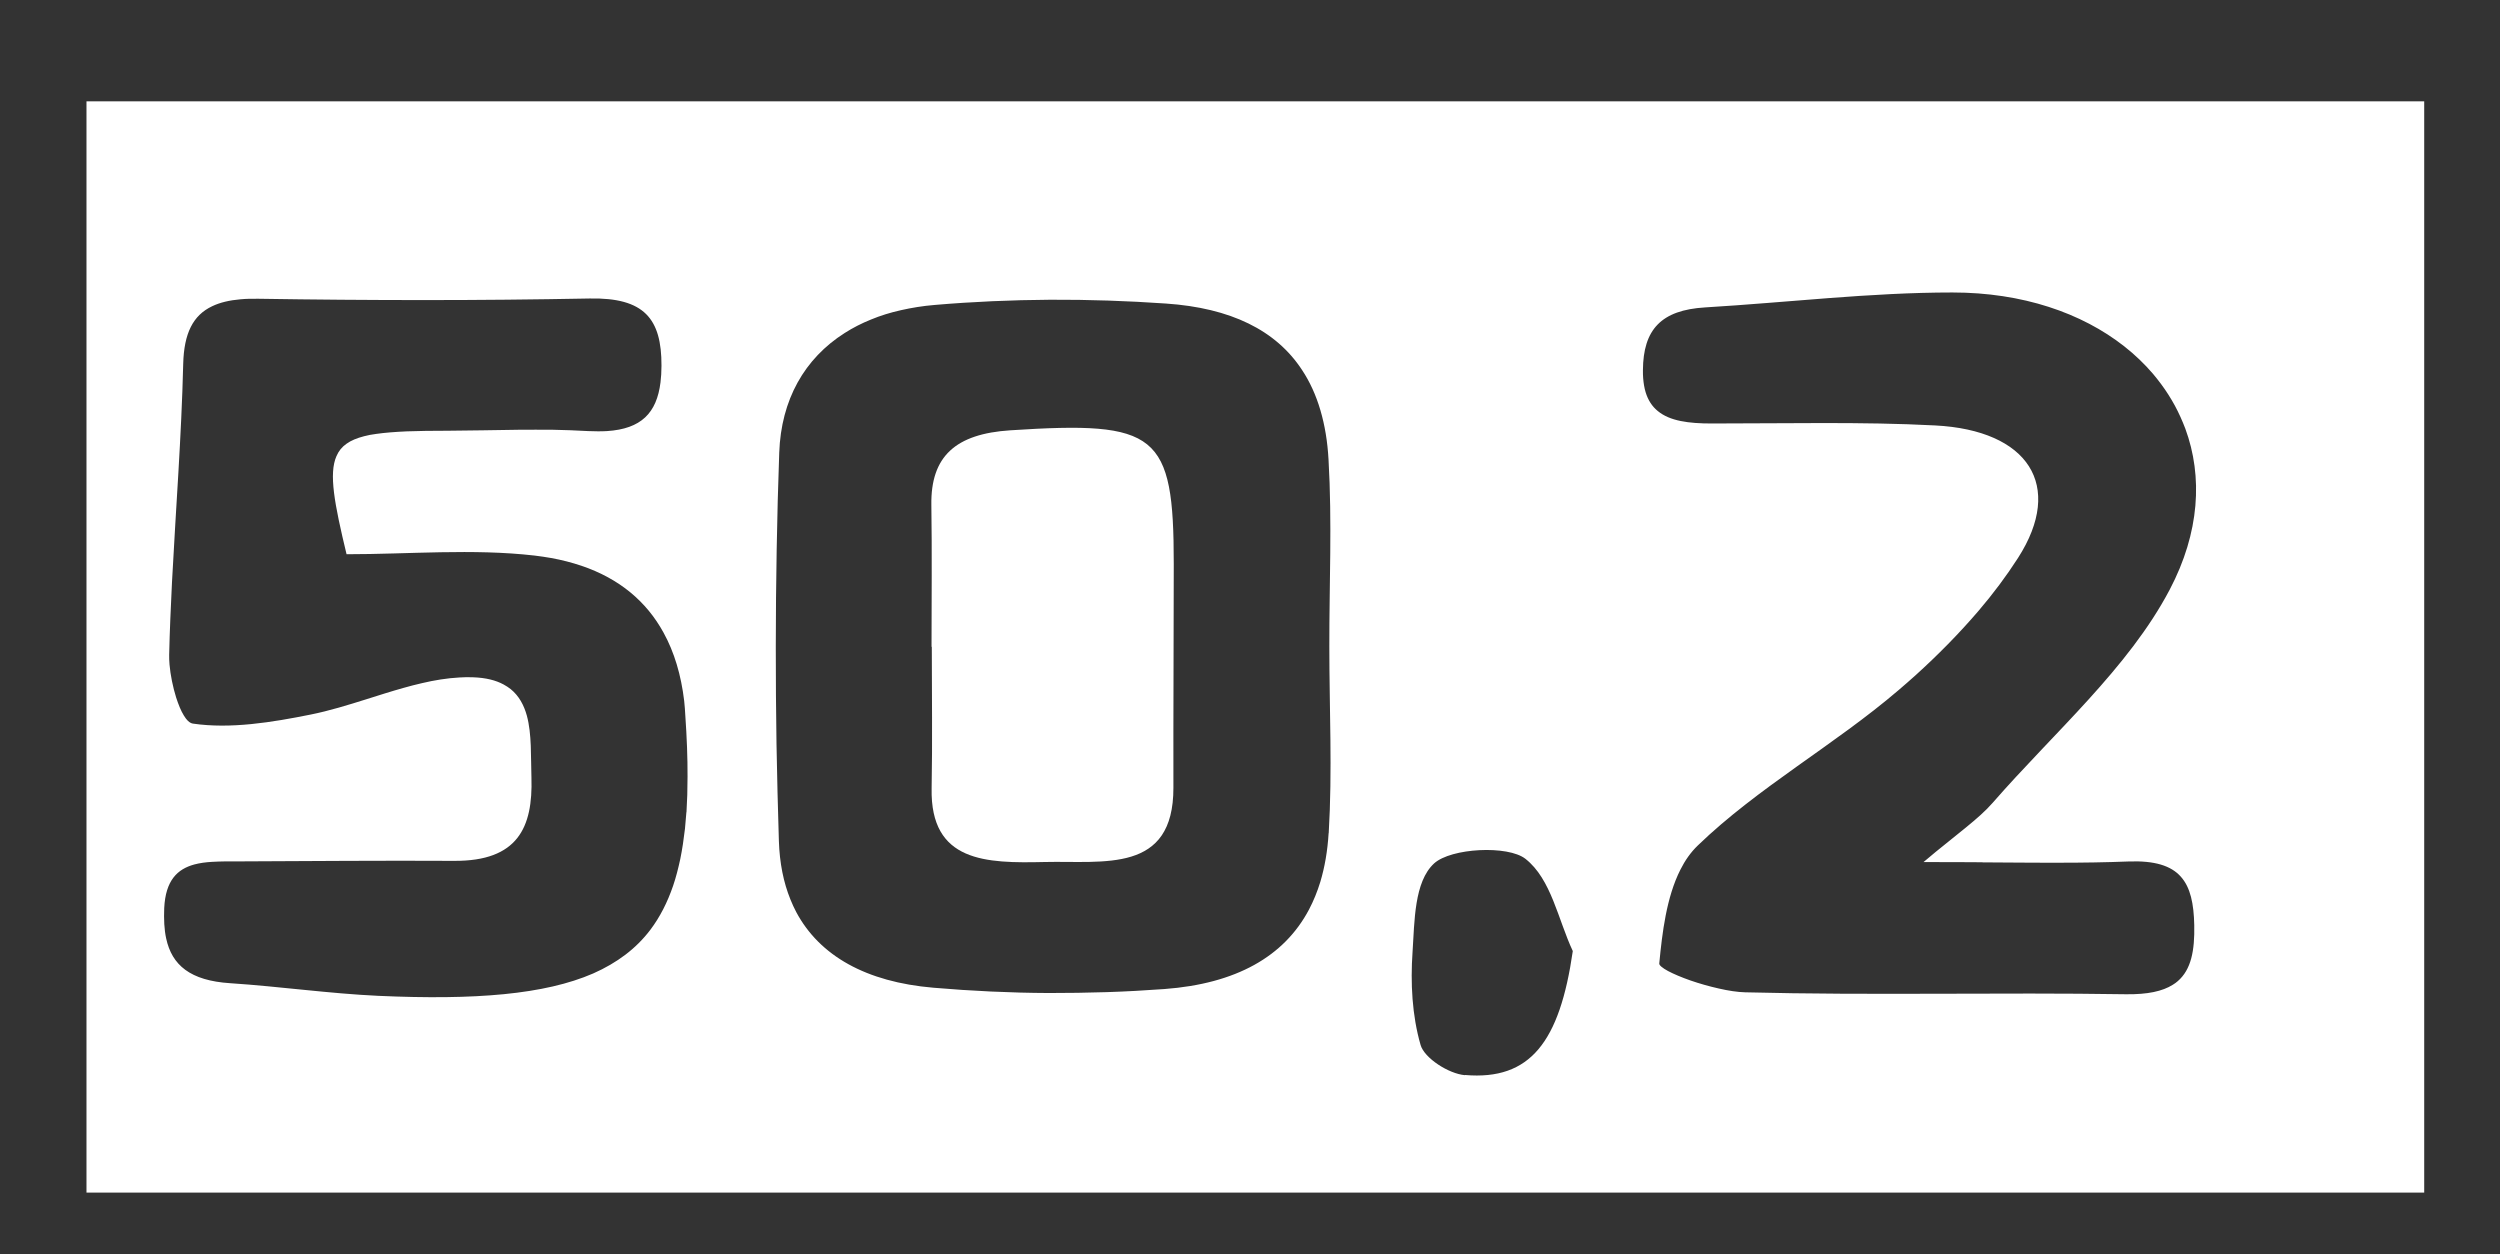
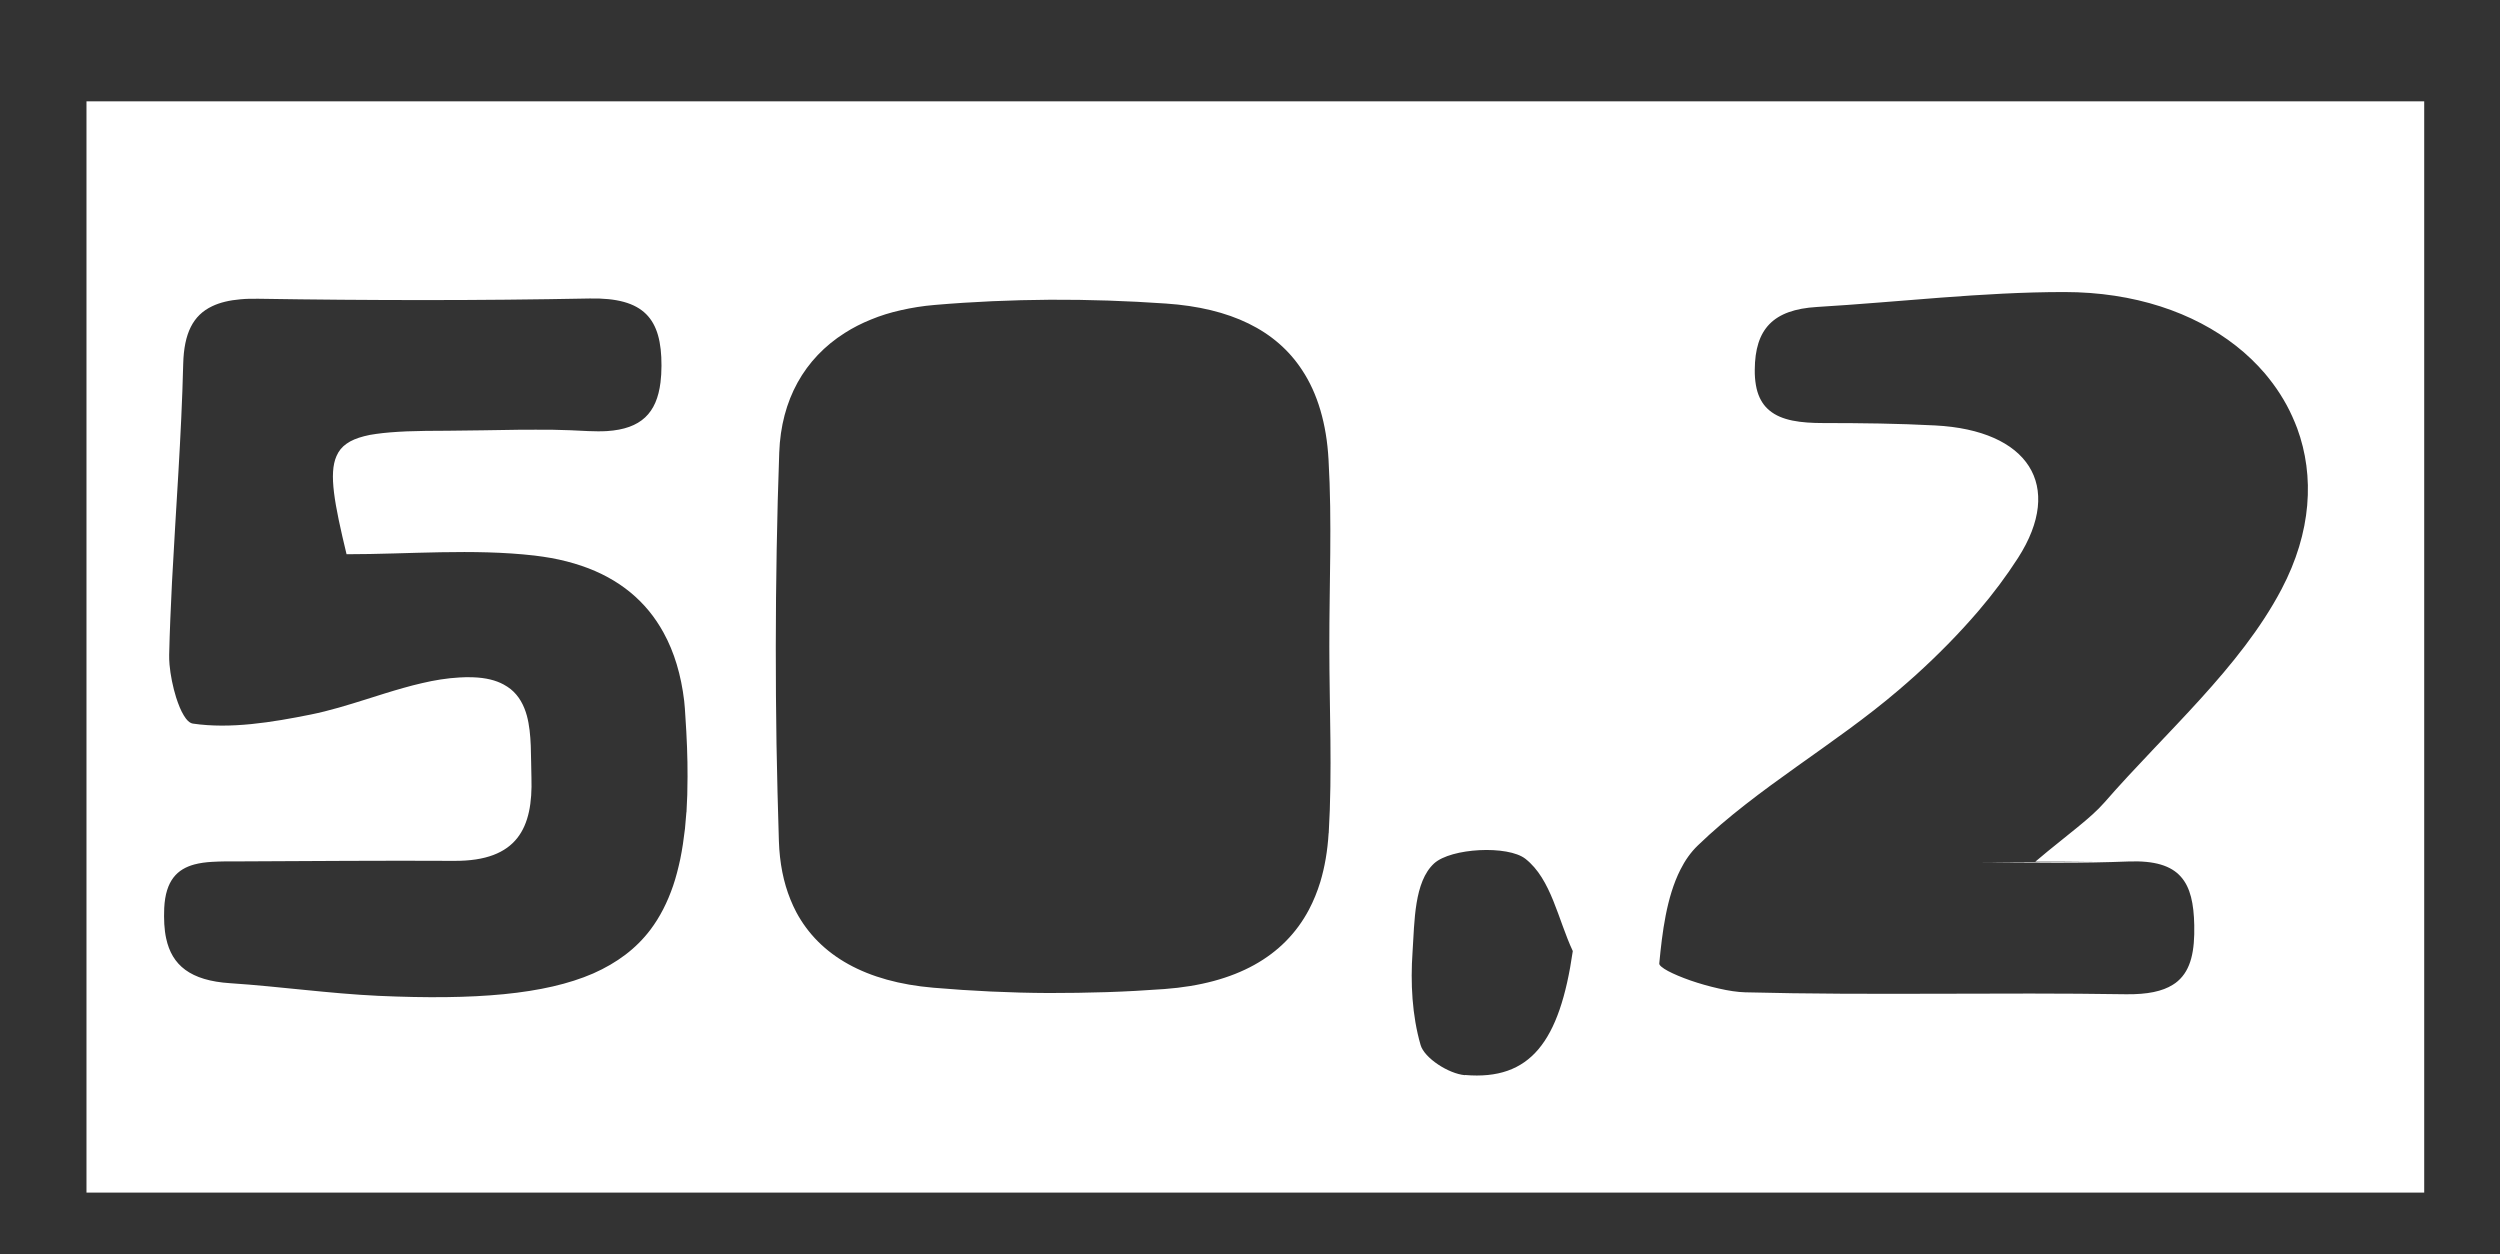
<svg xmlns="http://www.w3.org/2000/svg" id="logo" viewBox="0 0 283 142">
  <rect x="0" y="0" width="283" height="142" fill="#333333" stroke="none" />
  <defs>
    <style>.cls-1{fill:none;}.cls-1,.cls-2{stroke-width:0px;}.cls-2{fill:#fff;}</style>
  </defs>
-   <path class="cls-2" d="M105.45,73.21c0-5.35.06-10.69-.02-16.03-.09-5.53,2.75-8.07,8.95-8.47,16.64-1.08,18.49.3,18.49,15.15,0,8.44-.06,16.87-.04,25.31.02,9.74-7.86,8.25-14.59,8.41-6.61.15-12.94.04-12.78-8.33.1-5.35.02-10.69.02-16.03h-.03Z" />
-   <path class="cls-2" d="M224.43,97.62c1.05,0,2.06.02,3.04.02,1.98.02,3.85.02,5.65.02,2.71,0,5.27-.04,7.83-.14,2.97-.11,4.81.48,5.91,1.71,1.11,1.23,1.48,3.09,1.53,5.49.06,2.89-.35,5.04-1.87,6.35-.17.15-.35.28-.55.4-1.18.75-2.88,1.11-5.3,1.08-14.37-.23-28.75.15-43.12-.22-.85-.02-1.9-.18-2.98-.43-1.08-.24-2.2-.56-3.21-.91-1-.35-1.9-.73-2.54-1.07-.31-.17-.57-.33-.74-.48-.18-.15-.27-.28-.25-.39.33-3.45.81-7.48,2.39-10.6.52-1.04,1.17-1.97,1.97-2.74,6.77-6.54,15.49-11.39,22.72-17.58.65-.55,1.28-1.11,1.92-1.68,2.52-2.28,4.94-4.73,7.13-7.29,1.65-1.93,3.15-3.93,4.48-6,5.27-8.21,1.15-14.46-9.38-15-4.2-.22-8.42-.27-12.64-.27s-8.44.05-12.66.05c-2.58,0-4.73-.27-6.11-1.42-.16-.13-.3-.27-.44-.42-.54-.61-.92-1.4-1.1-2.45-.09-.52-.14-1.1-.13-1.75.03-4.59,2.06-6.8,7.04-7.1,9.34-.56,18.67-1.69,28-1.69,7.92,0,14.63,2.31,19.45,6.1,1.21.95,2.29,1.99,3.25,3.11.31.37.62.76.91,1.15.58.78,1.1,1.6,1.56,2.44.46.85.85,1.73,1.19,2.62,1.99,5.41,1.63,11.76-1.77,18.22-4.68,8.9-13.13,16.2-20.03,24.12-.83.95-1.81,1.8-3.07,2.83-.94.77-2.05,1.64-3.37,2.72-.44.36-.9.75-1.4,1.17,2.38,0,4.6,0,6.68.02M165.83,121.71c-1.85-.16-4.6-1.94-5.02-3.42-.97-3.36-1.15-7.03-.91-10.52.23-3.48.18-7.95,2.44-10.03,1.92-1.75,8.35-2.08,10.34-.52,2.93,2.3,3.68,6.86,5.36,10.44-1.48,10.28-4.81,14.66-12.2,14.03M150.4,94.31c-.12,2.01-.44,3.85-.94,5.52-.34,1.11-.77,2.16-1.28,3.13-2.82,5.33-8.27,8.4-16.37,9-2.17.16-4.35.28-6.53.35-2.19.07-4.37.1-6.56.1-4.37-.02-8.74-.23-13.07-.6-7.59-.65-12.86-3.59-15.52-8.57-.23-.45-.46-.92-.65-1.41-.79-1.94-1.23-4.15-1.31-6.62-.12-3.66-.2-7.32-.27-10.99-.11-7.32-.11-14.66.02-21.99.06-3.66.16-7.32.29-10.99.21-5.99,2.86-10.66,7.42-13.55.91-.58,1.9-1.09,2.97-1.52,1.06-.44,2.19-.79,3.4-1.06,1.2-.27,2.47-.48,3.81-.59,4.32-.37,8.69-.56,13.07-.59,4.38-.02,8.75.13,13.09.43,7.36.5,12.48,3.03,15.42,7.52.89,1.34,1.58,2.86,2.08,4.56s.81,3.56.92,5.6c.41,7.03.08,14.09.09,21.14,0,7.04.35,14.11-.07,21.13M77.7,91.93c-.05.65-.1,1.27-.16,1.87-.14,1.21-.31,2.35-.53,3.43-.23,1.07-.49,2.09-.81,3.03-.65,1.9-1.5,3.56-2.57,4.98-.81,1.07-1.75,2.01-2.83,2.83-1.08.82-2.3,1.53-3.66,2.13-5.48,2.38-13.35,3.02-24.29,2.53-5.61-.26-11.18-1.06-16.78-1.43-4.54-.29-6.61-2.05-7.26-5.07-.22-1.01-.27-2.15-.22-3.43.15-3.15,1.5-4.42,3.4-4.94.63-.17,1.32-.26,2.05-.3.48-.03.98-.04,1.48-.05h1.54c4.06-.02,8.12-.04,12.18-.06,4.07-.02,8.12-.02,12.18,0,7.2.04,8.91-3.79,8.74-9.4-.08-2.37.05-4.94-.52-7.04-.33-1.19-.89-2.24-1.84-3.01-.24-.19-.51-.36-.8-.52-.87-.47-1.99-.76-3.44-.81-.48-.02-1-.02-1.55.02-1.43.08-2.83.31-4.23.64-.7.16-1.4.34-2.1.54-1.4.39-2.79.84-4.19,1.28-2.1.66-4.19,1.31-6.33,1.74-4.37.88-9.07,1.65-13.34,1.02-.26-.04-.52-.24-.77-.56-.16-.21-.32-.48-.48-.79-.07-.15-.15-.31-.22-.48-.15-.35-.28-.73-.41-1.12-.37-1.19-.65-2.56-.75-3.73-.03-.4-.05-.77-.04-1.11.06-2.74.19-5.49.32-8.23.43-8.24,1.07-16.48,1.27-24.72.09-3.43,1.1-5.48,3.29-6.51.88-.42,1.94-.67,3.2-.78.63-.06,1.31-.07,2.04-.06,6.25.1,12.49.15,18.74.15,6.24,0,12.49-.06,18.74-.18,6.18-.12,8.15,2.29,8.13,7.61,0,.68-.04,1.3-.11,1.88-.43,3.48-2.19,5.27-6.06,5.52-.65.04-1.36.03-2.12,0-1.32-.08-2.65-.12-3.97-.15-1.33-.02-2.65,0-3.98,0-2.65.03-5.32.1-7.97.11-1.74,0-3.27.02-4.61.07-1.35.06-2.5.15-3.48.29-.49.06-.94.15-1.36.26-.81.21-1.48.48-1.99.85-.52.36-.89.82-1.14,1.4-.88,1.99-.24,5.37,1.14,11.11,7.07,0,14.28-.65,21.28.15.65.08,1.27.17,1.89.28,1.22.22,2.36.52,3.43.88,4.27,1.45,7.34,4.02,9.28,7.56,1.22,2.21,1.99,4.8,2.34,7.73.07.56.09,1.13.13,1.69.17,2.46.26,4.75.25,6.88,0,1.42-.04,2.77-.12,4.04M9.79,11.47v123.53h264.63V11.47H9.79Z" />
-   <rect class="cls-1" x="9.79" y="11.47" width="264.63" height="123.53" />
+   <path class="cls-2" d="M224.43,97.62c1.05,0,2.06.02,3.04.02,1.98.02,3.85.02,5.65.02,2.71,0,5.27-.04,7.83-.14,2.97-.11,4.81.48,5.91,1.71,1.11,1.23,1.48,3.09,1.53,5.49.06,2.89-.35,5.04-1.87,6.35-.17.15-.35.28-.55.4-1.18.75-2.88,1.11-5.3,1.08-14.37-.23-28.75.15-43.12-.22-.85-.02-1.9-.18-2.98-.43-1.08-.24-2.2-.56-3.21-.91-1-.35-1.9-.73-2.54-1.07-.31-.17-.57-.33-.74-.48-.18-.15-.27-.28-.25-.39.33-3.45.81-7.48,2.39-10.6.52-1.04,1.17-1.97,1.97-2.74,6.77-6.54,15.49-11.39,22.72-17.58.65-.55,1.28-1.11,1.92-1.68,2.52-2.28,4.94-4.73,7.13-7.29,1.65-1.93,3.15-3.93,4.48-6,5.27-8.21,1.15-14.46-9.38-15-4.2-.22-8.42-.27-12.64-.27c-2.58,0-4.73-.27-6.11-1.42-.16-.13-.3-.27-.44-.42-.54-.61-.92-1.4-1.1-2.45-.09-.52-.14-1.1-.13-1.75.03-4.59,2.06-6.8,7.04-7.1,9.34-.56,18.67-1.69,28-1.69,7.92,0,14.63,2.31,19.45,6.1,1.21.95,2.29,1.99,3.25,3.11.31.37.62.76.91,1.15.58.78,1.1,1.6,1.56,2.44.46.85.85,1.73,1.19,2.62,1.99,5.41,1.63,11.76-1.77,18.22-4.68,8.9-13.13,16.2-20.03,24.12-.83.95-1.81,1.8-3.07,2.83-.94.77-2.05,1.64-3.37,2.72-.44.36-.9.75-1.4,1.17,2.38,0,4.6,0,6.68.02M165.83,121.71c-1.85-.16-4.6-1.94-5.02-3.42-.97-3.36-1.15-7.03-.91-10.52.23-3.48.18-7.95,2.44-10.03,1.92-1.75,8.35-2.08,10.34-.52,2.93,2.3,3.68,6.86,5.36,10.44-1.48,10.28-4.81,14.66-12.2,14.03M150.4,94.31c-.12,2.01-.44,3.85-.94,5.52-.34,1.11-.77,2.16-1.28,3.13-2.82,5.33-8.27,8.4-16.37,9-2.17.16-4.35.28-6.53.35-2.19.07-4.37.1-6.56.1-4.37-.02-8.74-.23-13.07-.6-7.59-.65-12.86-3.59-15.52-8.57-.23-.45-.46-.92-.65-1.41-.79-1.94-1.23-4.15-1.31-6.62-.12-3.66-.2-7.32-.27-10.99-.11-7.32-.11-14.66.02-21.99.06-3.66.16-7.32.29-10.99.21-5.99,2.86-10.66,7.42-13.55.91-.58,1.9-1.09,2.97-1.52,1.06-.44,2.19-.79,3.4-1.06,1.2-.27,2.47-.48,3.81-.59,4.32-.37,8.69-.56,13.07-.59,4.38-.02,8.75.13,13.09.43,7.36.5,12.48,3.03,15.42,7.52.89,1.34,1.58,2.86,2.08,4.56s.81,3.56.92,5.6c.41,7.03.08,14.09.09,21.14,0,7.04.35,14.11-.07,21.13M77.7,91.93c-.05.65-.1,1.27-.16,1.87-.14,1.21-.31,2.35-.53,3.43-.23,1.07-.49,2.09-.81,3.03-.65,1.9-1.5,3.56-2.57,4.98-.81,1.07-1.75,2.01-2.83,2.83-1.08.82-2.3,1.53-3.66,2.13-5.48,2.38-13.35,3.02-24.29,2.53-5.61-.26-11.18-1.06-16.78-1.43-4.54-.29-6.61-2.05-7.26-5.07-.22-1.01-.27-2.15-.22-3.43.15-3.15,1.5-4.42,3.4-4.94.63-.17,1.32-.26,2.05-.3.48-.03.98-.04,1.48-.05h1.54c4.06-.02,8.12-.04,12.18-.06,4.07-.02,8.12-.02,12.18,0,7.2.04,8.91-3.79,8.74-9.4-.08-2.37.05-4.94-.52-7.04-.33-1.19-.89-2.24-1.84-3.01-.24-.19-.51-.36-.8-.52-.87-.47-1.99-.76-3.44-.81-.48-.02-1-.02-1.55.02-1.43.08-2.83.31-4.23.64-.7.16-1.4.34-2.1.54-1.4.39-2.79.84-4.19,1.28-2.1.66-4.19,1.31-6.33,1.74-4.37.88-9.07,1.65-13.34,1.02-.26-.04-.52-.24-.77-.56-.16-.21-.32-.48-.48-.79-.07-.15-.15-.31-.22-.48-.15-.35-.28-.73-.41-1.12-.37-1.19-.65-2.56-.75-3.73-.03-.4-.05-.77-.04-1.11.06-2.74.19-5.49.32-8.23.43-8.24,1.07-16.48,1.27-24.72.09-3.43,1.1-5.48,3.29-6.51.88-.42,1.94-.67,3.2-.78.63-.06,1.31-.07,2.04-.06,6.25.1,12.49.15,18.74.15,6.24,0,12.49-.06,18.74-.18,6.18-.12,8.15,2.29,8.13,7.61,0,.68-.04,1.3-.11,1.88-.43,3.48-2.19,5.27-6.06,5.52-.65.04-1.36.03-2.12,0-1.32-.08-2.65-.12-3.97-.15-1.33-.02-2.65,0-3.98,0-2.65.03-5.32.1-7.97.11-1.74,0-3.27.02-4.61.07-1.35.06-2.5.15-3.48.29-.49.06-.94.15-1.36.26-.81.21-1.48.48-1.99.85-.52.36-.89.82-1.14,1.4-.88,1.99-.24,5.37,1.14,11.11,7.07,0,14.28-.65,21.28.15.65.08,1.27.17,1.89.28,1.22.22,2.36.52,3.43.88,4.27,1.45,7.34,4.02,9.28,7.56,1.22,2.21,1.99,4.8,2.34,7.73.07.56.09,1.13.13,1.69.17,2.46.26,4.75.25,6.88,0,1.42-.04,2.77-.12,4.04M9.79,11.47v123.53h264.63V11.47H9.79Z" />
</svg>